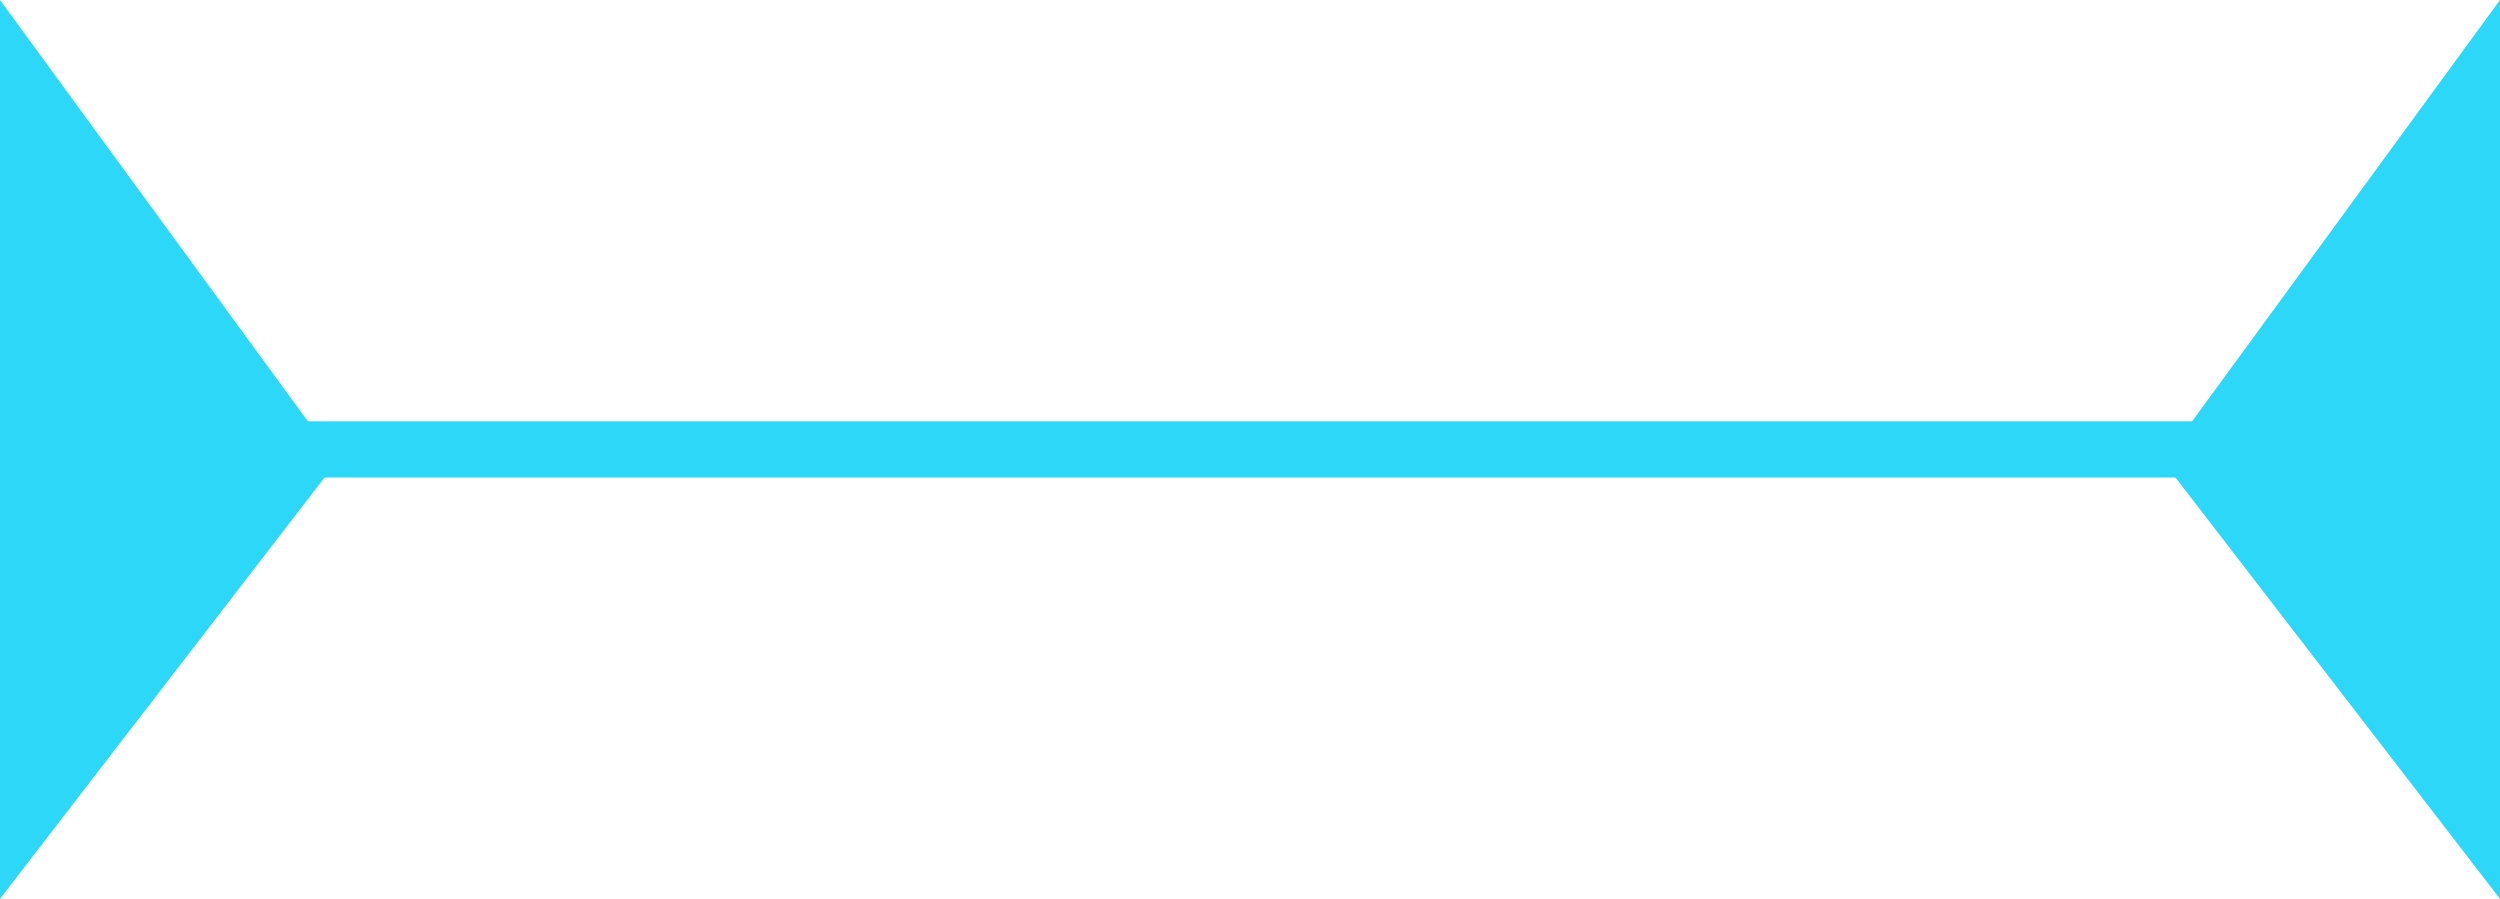
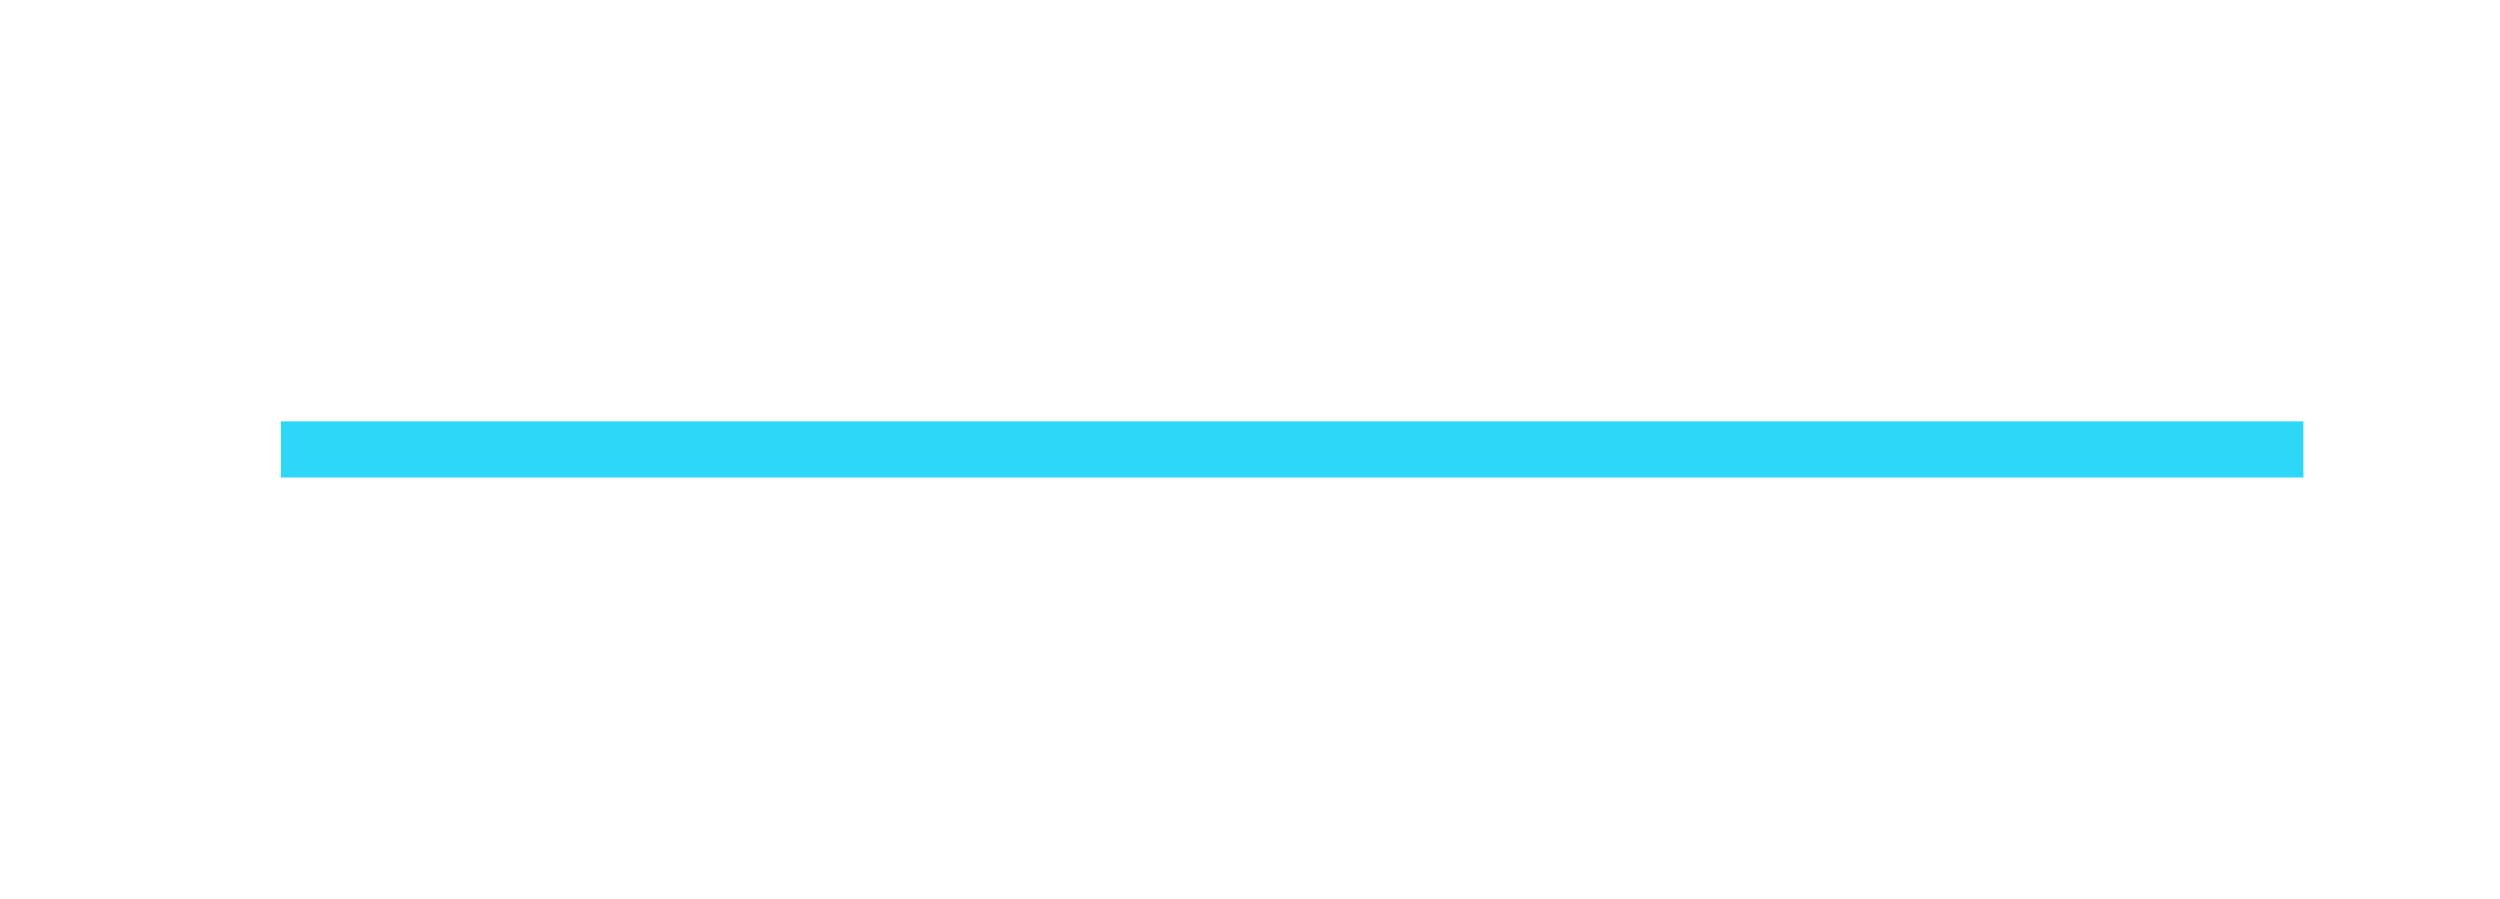
<svg xmlns="http://www.w3.org/2000/svg" width="89" height="32" viewBox="0 0 89 32" fill="none">
  <g id="Group 2085666580">
-     <path id="Vector 2572" d="M12 16.421L0 0V32L12 16.421Z" fill="#2CD7F7" />
-     <path id="Vector 2573" d="M77 16.421L89 0V32L77 16.421Z" fill="#2CD7F7" />
    <rect id="Rectangle 161126092" x="10" y="15" width="72" height="2" fill="#2CD7F7" />
  </g>
</svg>